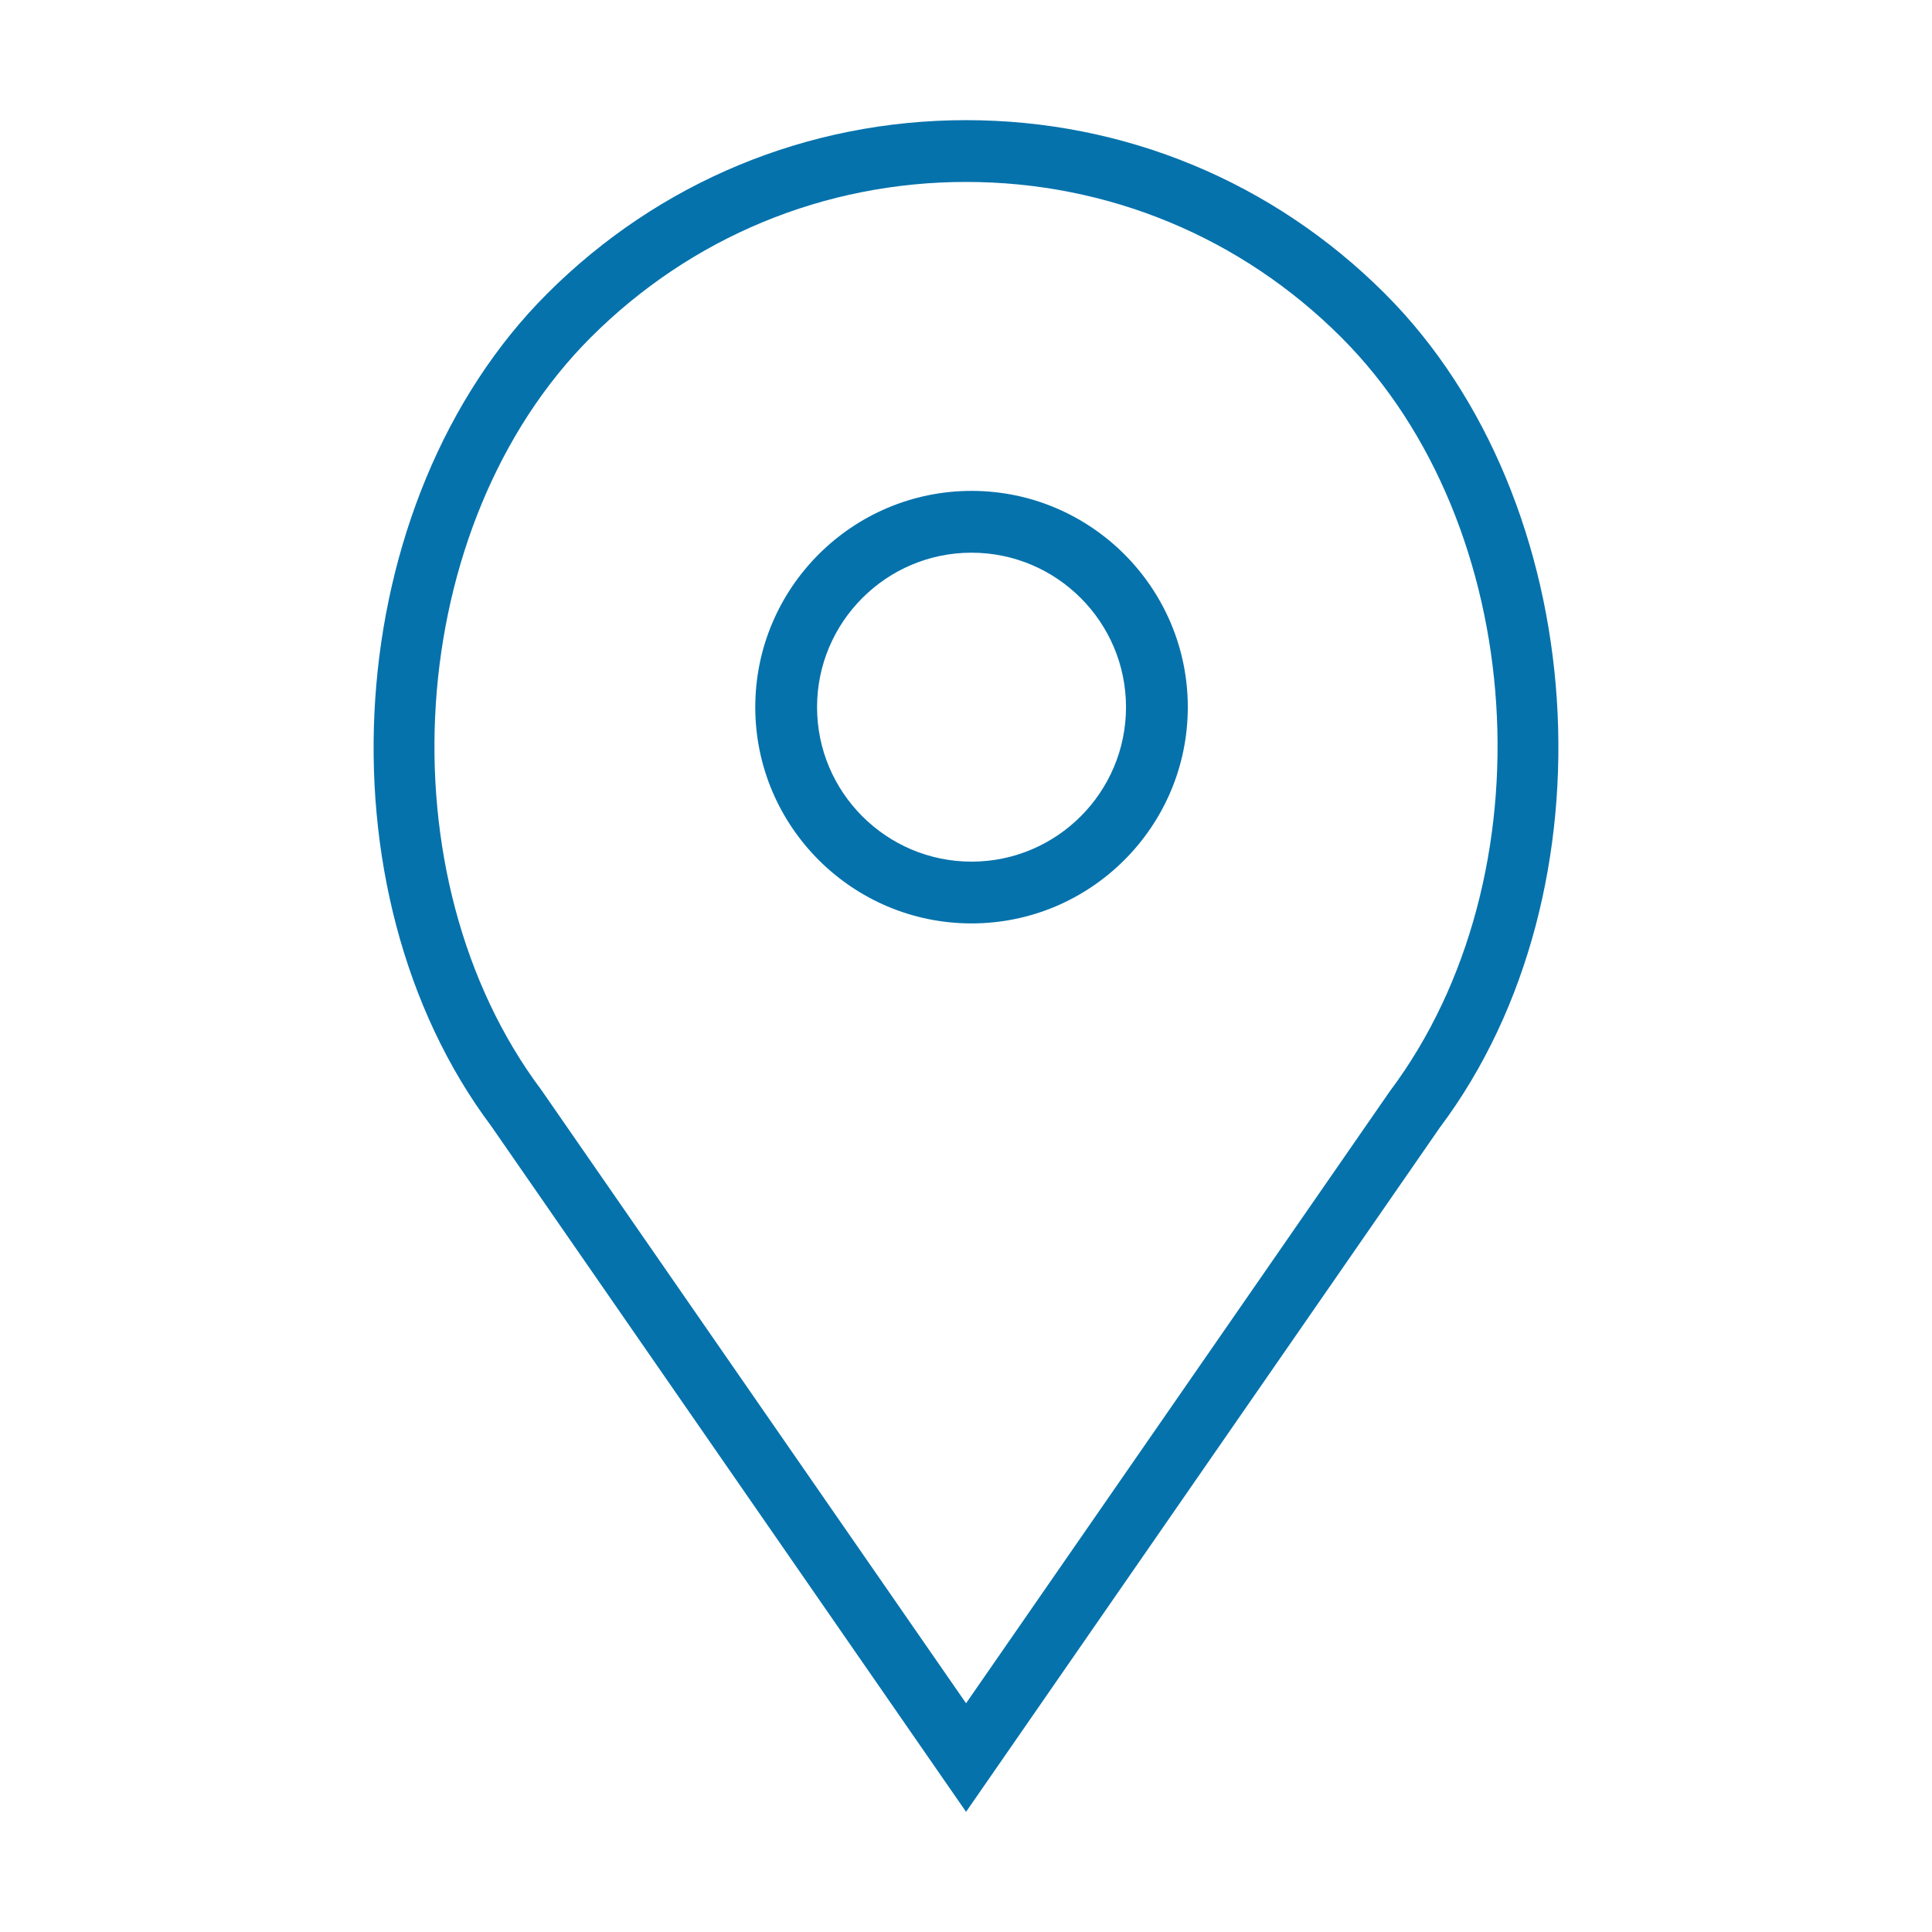
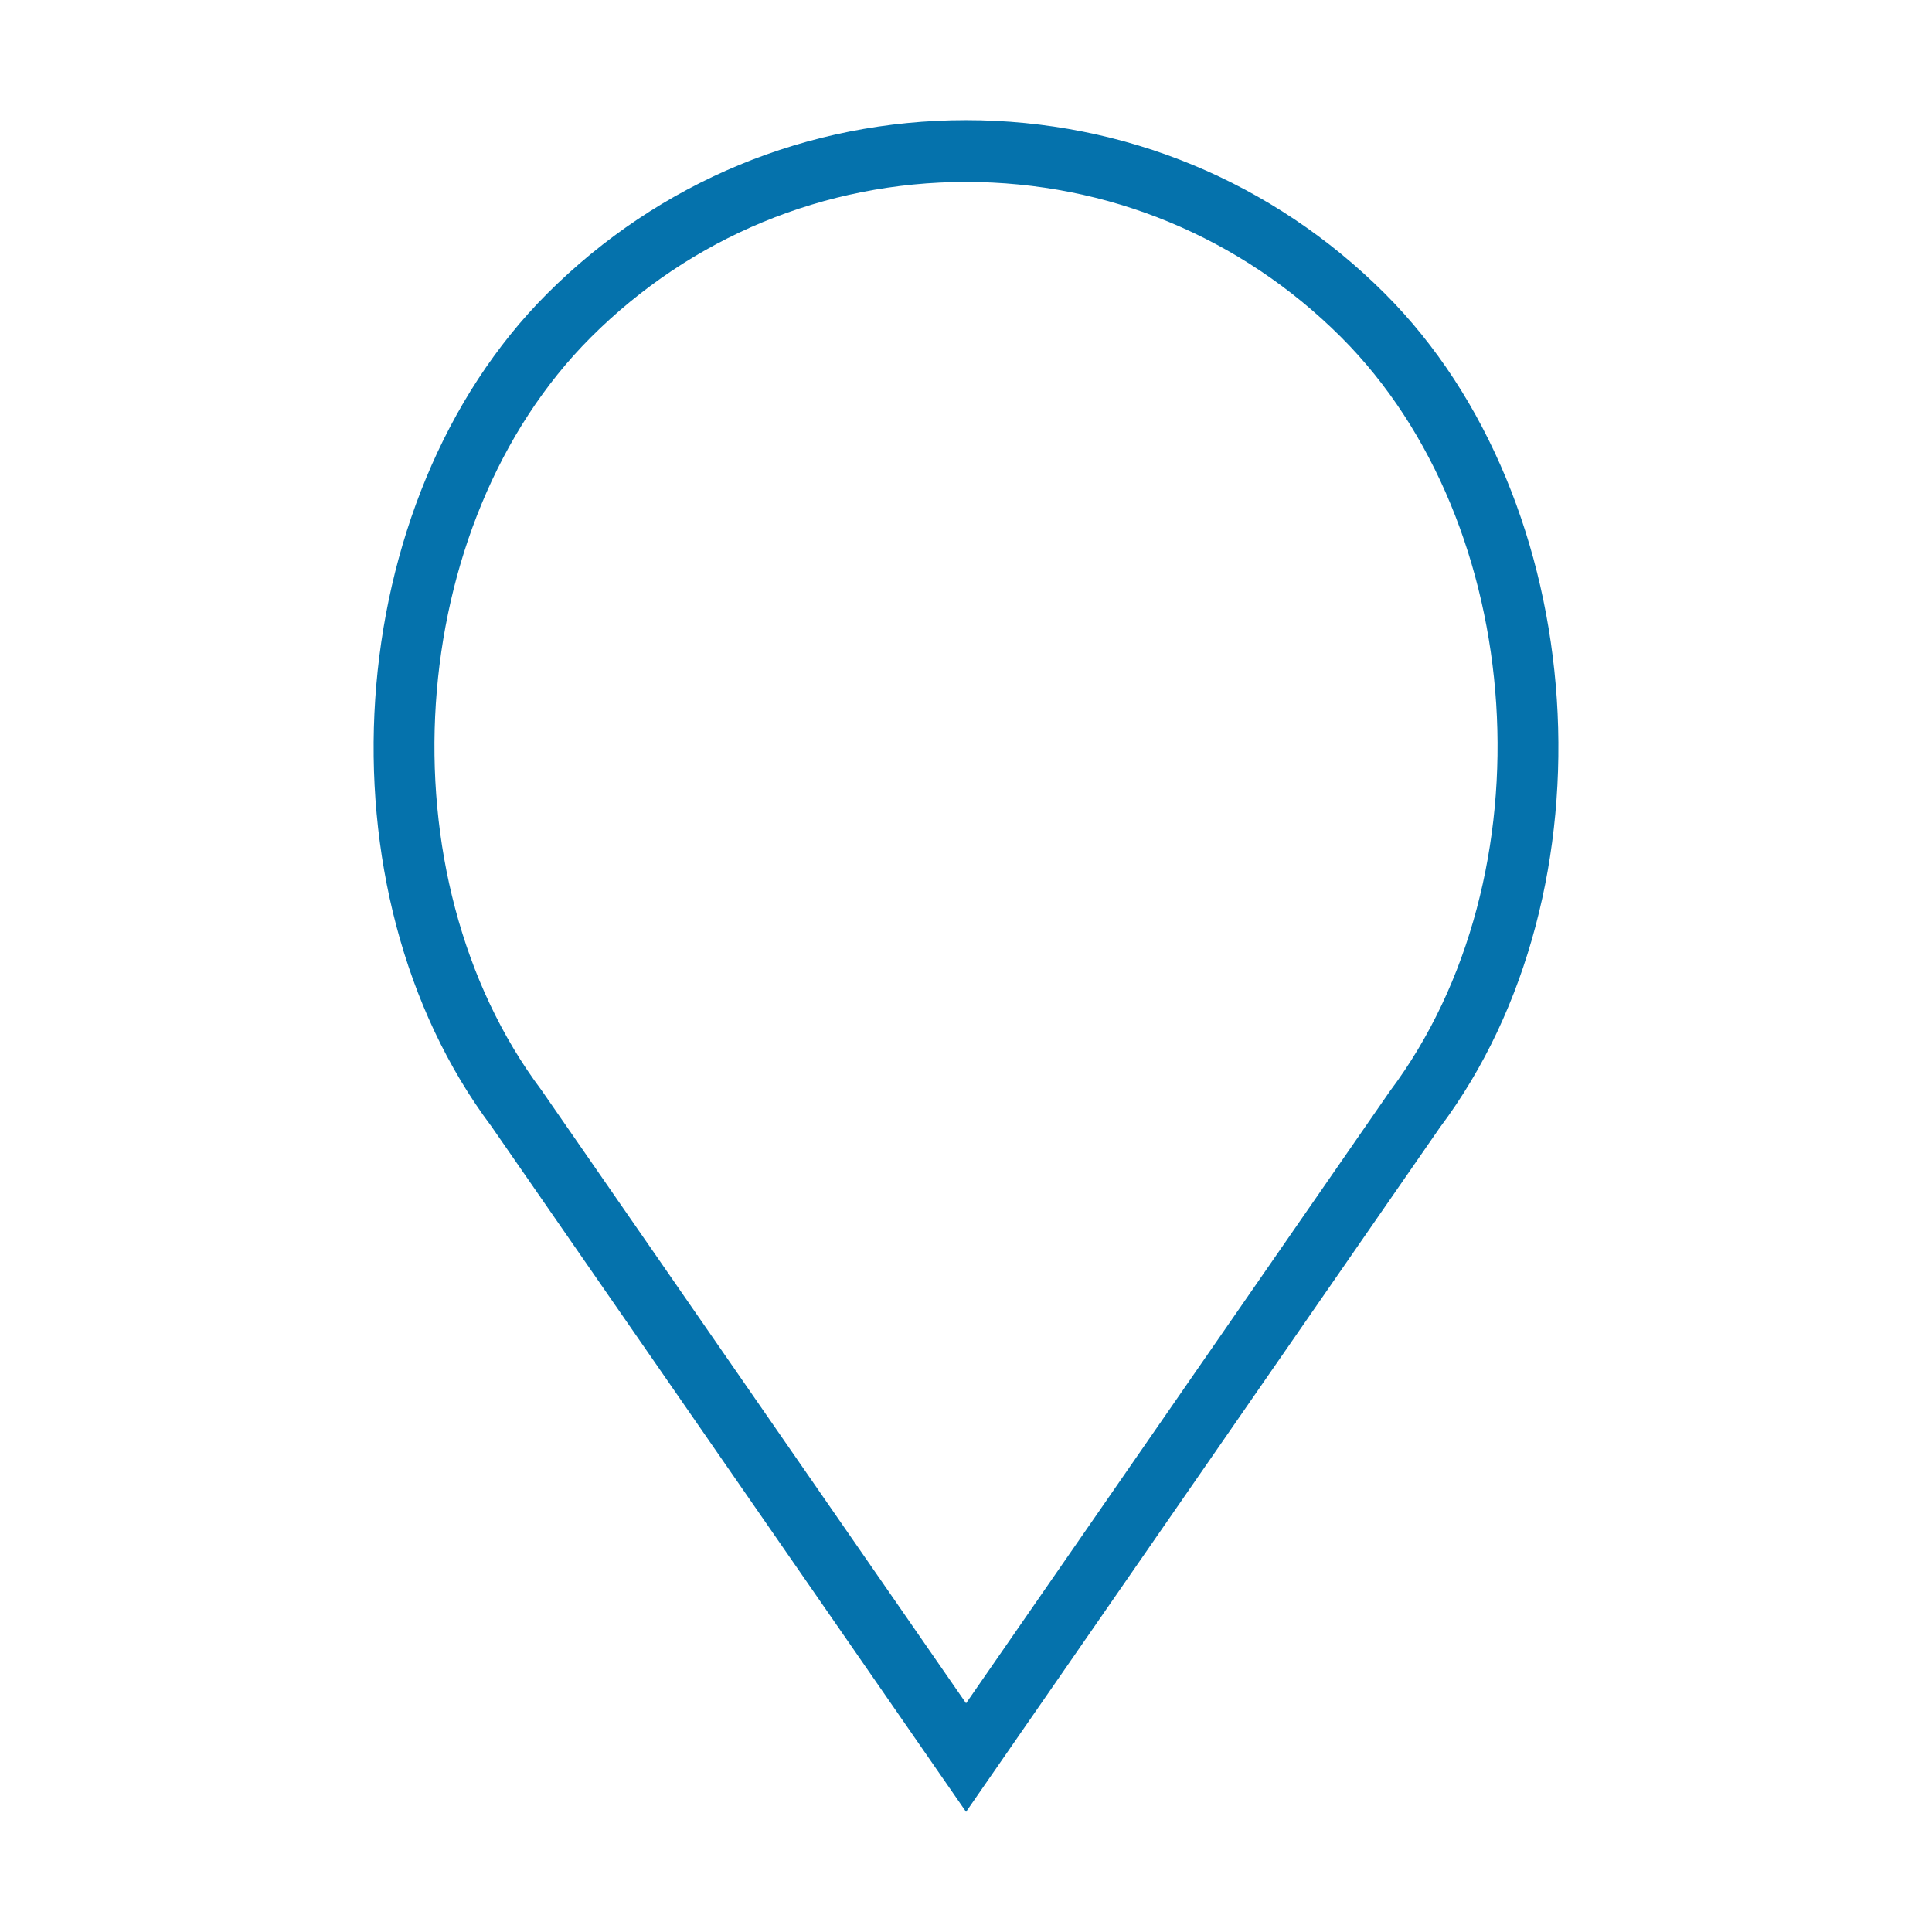
<svg xmlns="http://www.w3.org/2000/svg" xml:space="preserve" width="218.875mm" height="218.875mm" version="1.1" style="shape-rendering:geometricPrecision; text-rendering:geometricPrecision; image-rendering:optimizeQuality; fill-rule:evenodd; clip-rule:evenodd" viewBox="0 0 1595.26 1595.26">
  <defs>
    <style type="text/css">
   
    .fil0 {fill:none}
    .fil1 {fill:#0572AC}
   
  </style>
  </defs>
  <g id="Слой_x0020_1">
    <rect class="fil0" width="1595.26" height="1595.26" />
    <g id="_1238495087248">
-       <path class="fil1" d="M802.2 762.47c98.47,0 178.57,-80.13 178.57,-178.57 0,-98.44 -80.1,-178.57 -178.57,-178.57 -98.47,0 -178.57,80.13 -178.57,178.57 0,98.44 80.1,178.57 178.57,178.57zm0 -306.11c70.33,0 127.55,57.22 127.55,127.55 0,70.33 -57.22,127.55 -127.55,127.55 -70.33,0 -127.55,-57.22 -127.55,-127.55 0,-70.33 57.22,-127.55 127.55,-127.55z" />
      <path class="fil1" d="M797.68 1496.04l391.34 -565.22c146.78,-195.68 125.56,-517.33 -45.43,-688.3 -92.4,-92.42 -215.25,-143.31 -345.91,-143.31 -130.66,0 -253.51,50.89 -345.91,143.29 -170.99,170.97 -192.21,492.61 -46.02,687.53l391.93 566.01zm-309.84 -1217.47c82.78,-82.75 192.8,-128.34 309.84,-128.34 117.04,0 227.06,45.59 309.84,128.34 154.33,154.31 173.34,444.81 40.13,622.41l-349.97 505.42 -350.53 -506.19c-132.65,-176.83 -113.62,-467.34 40.69,-621.64z" />
    </g>
  </g>
</svg>